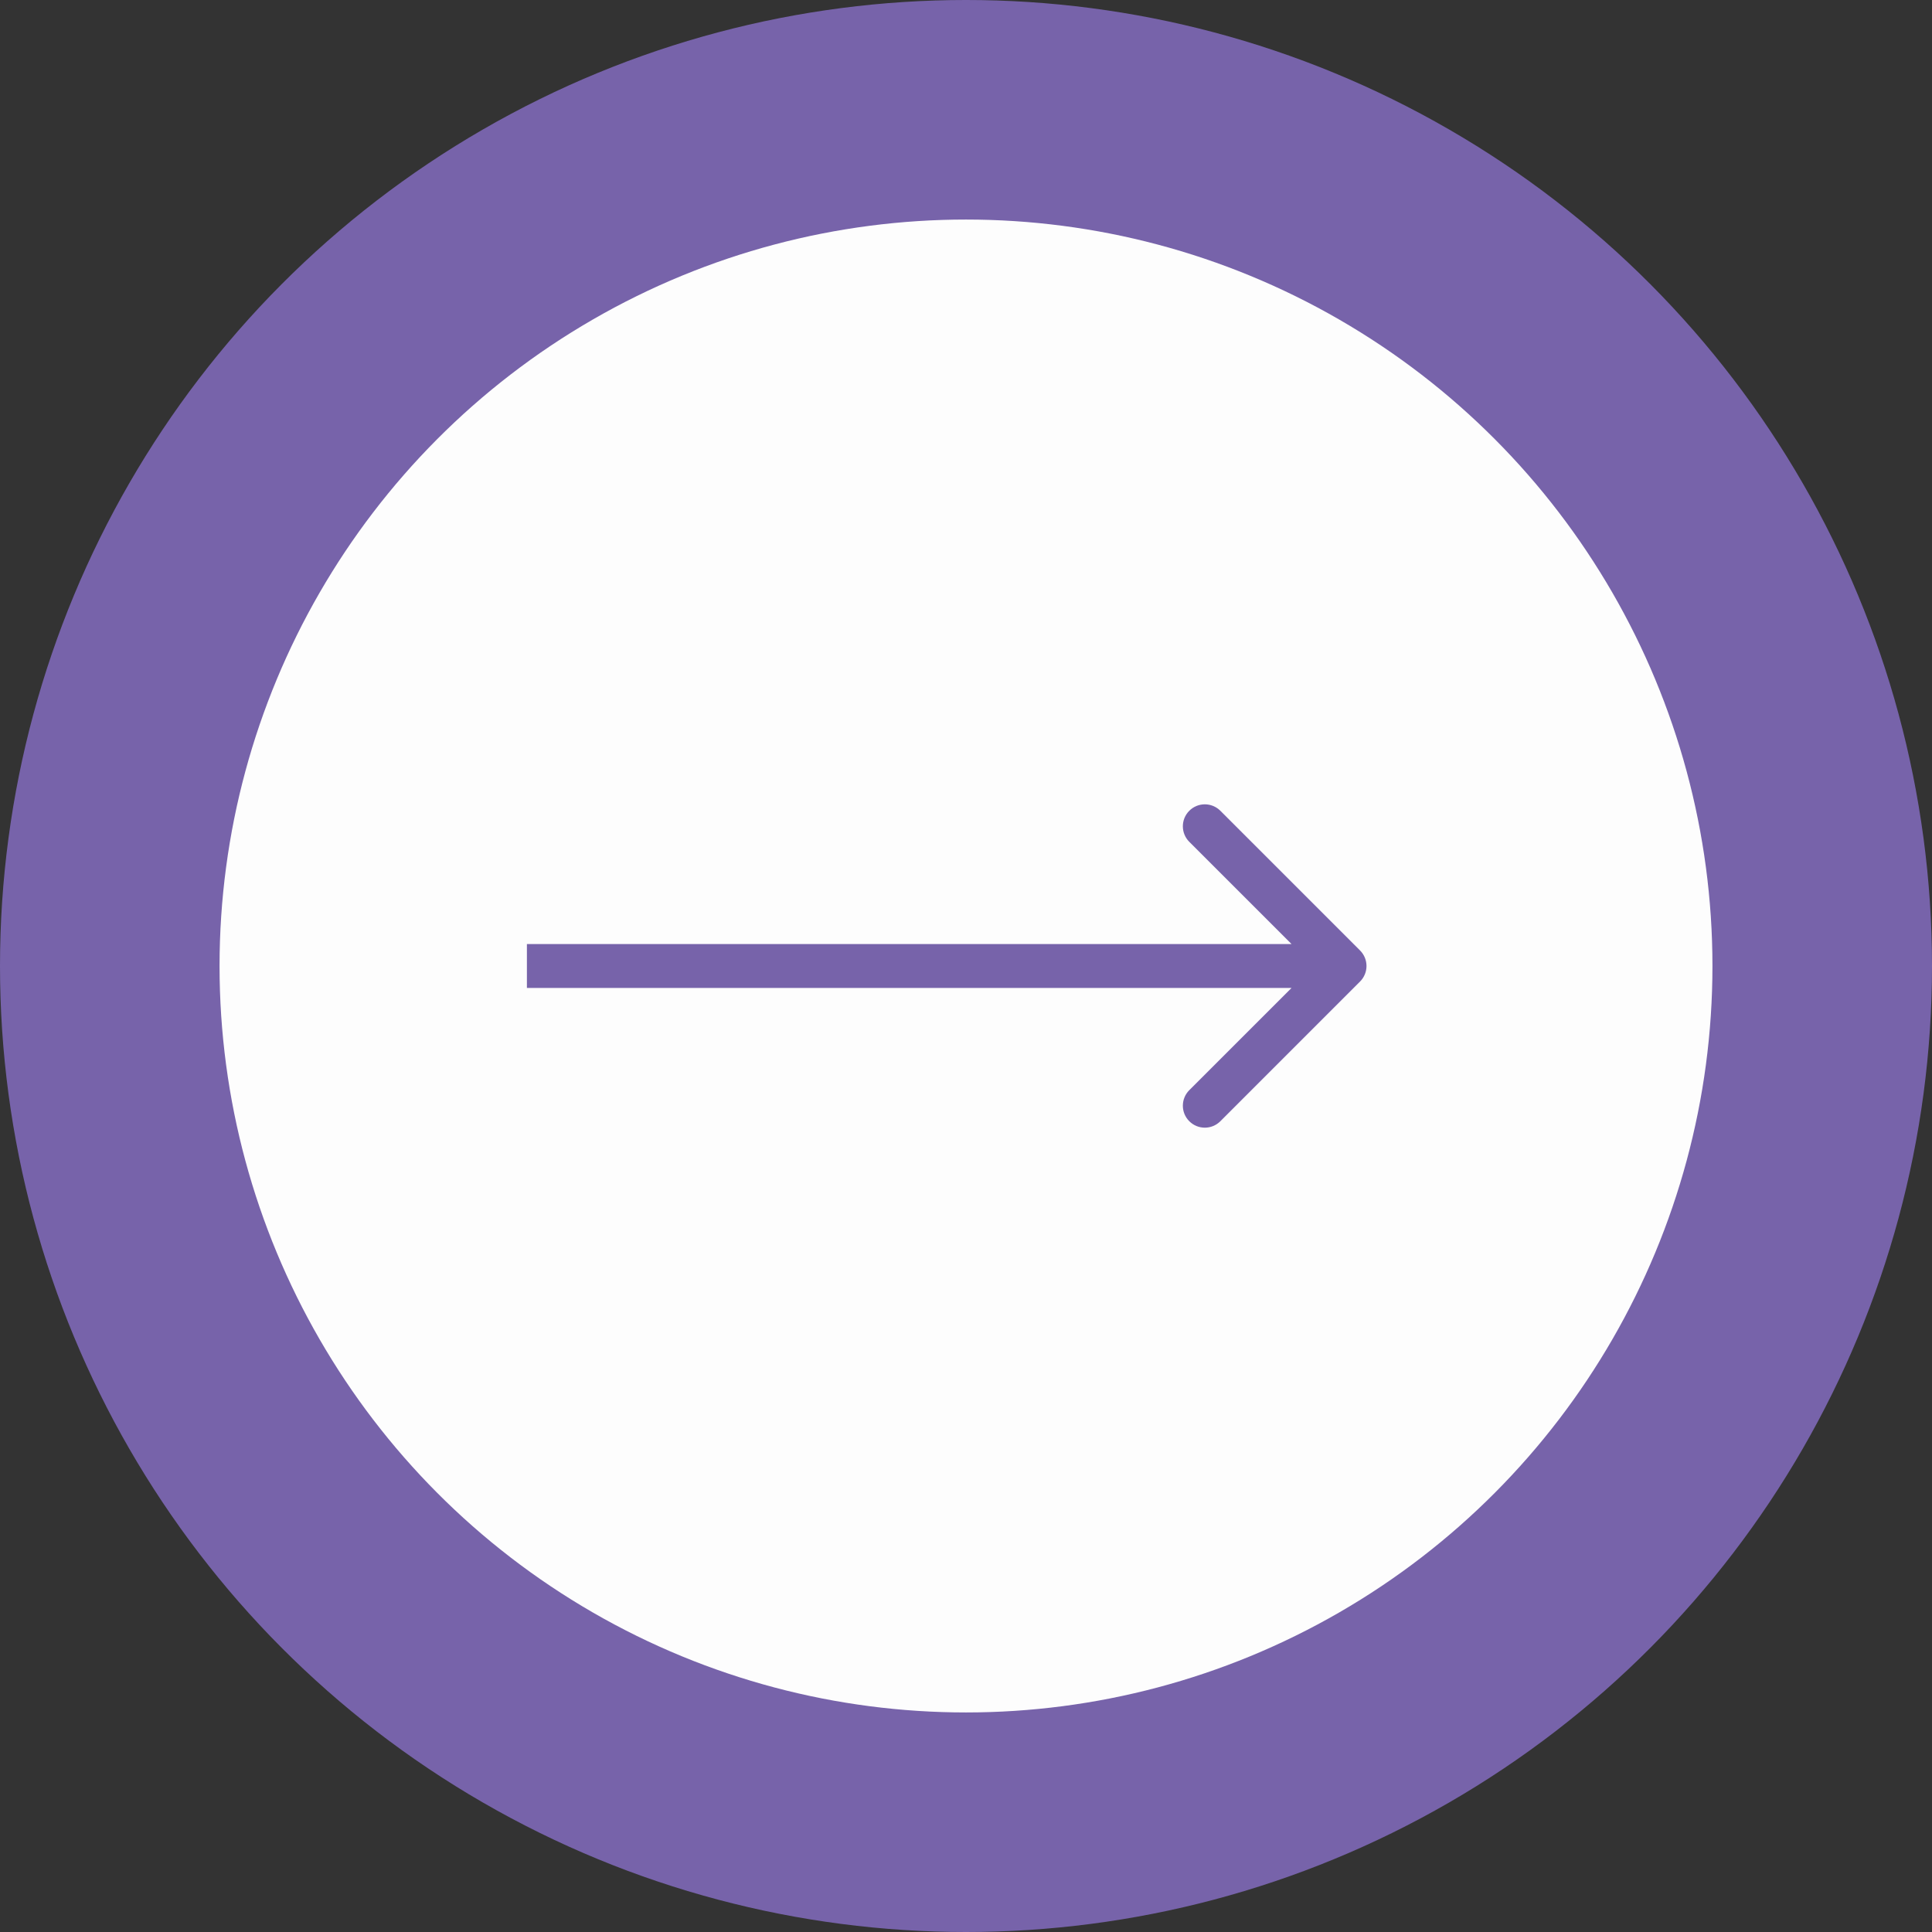
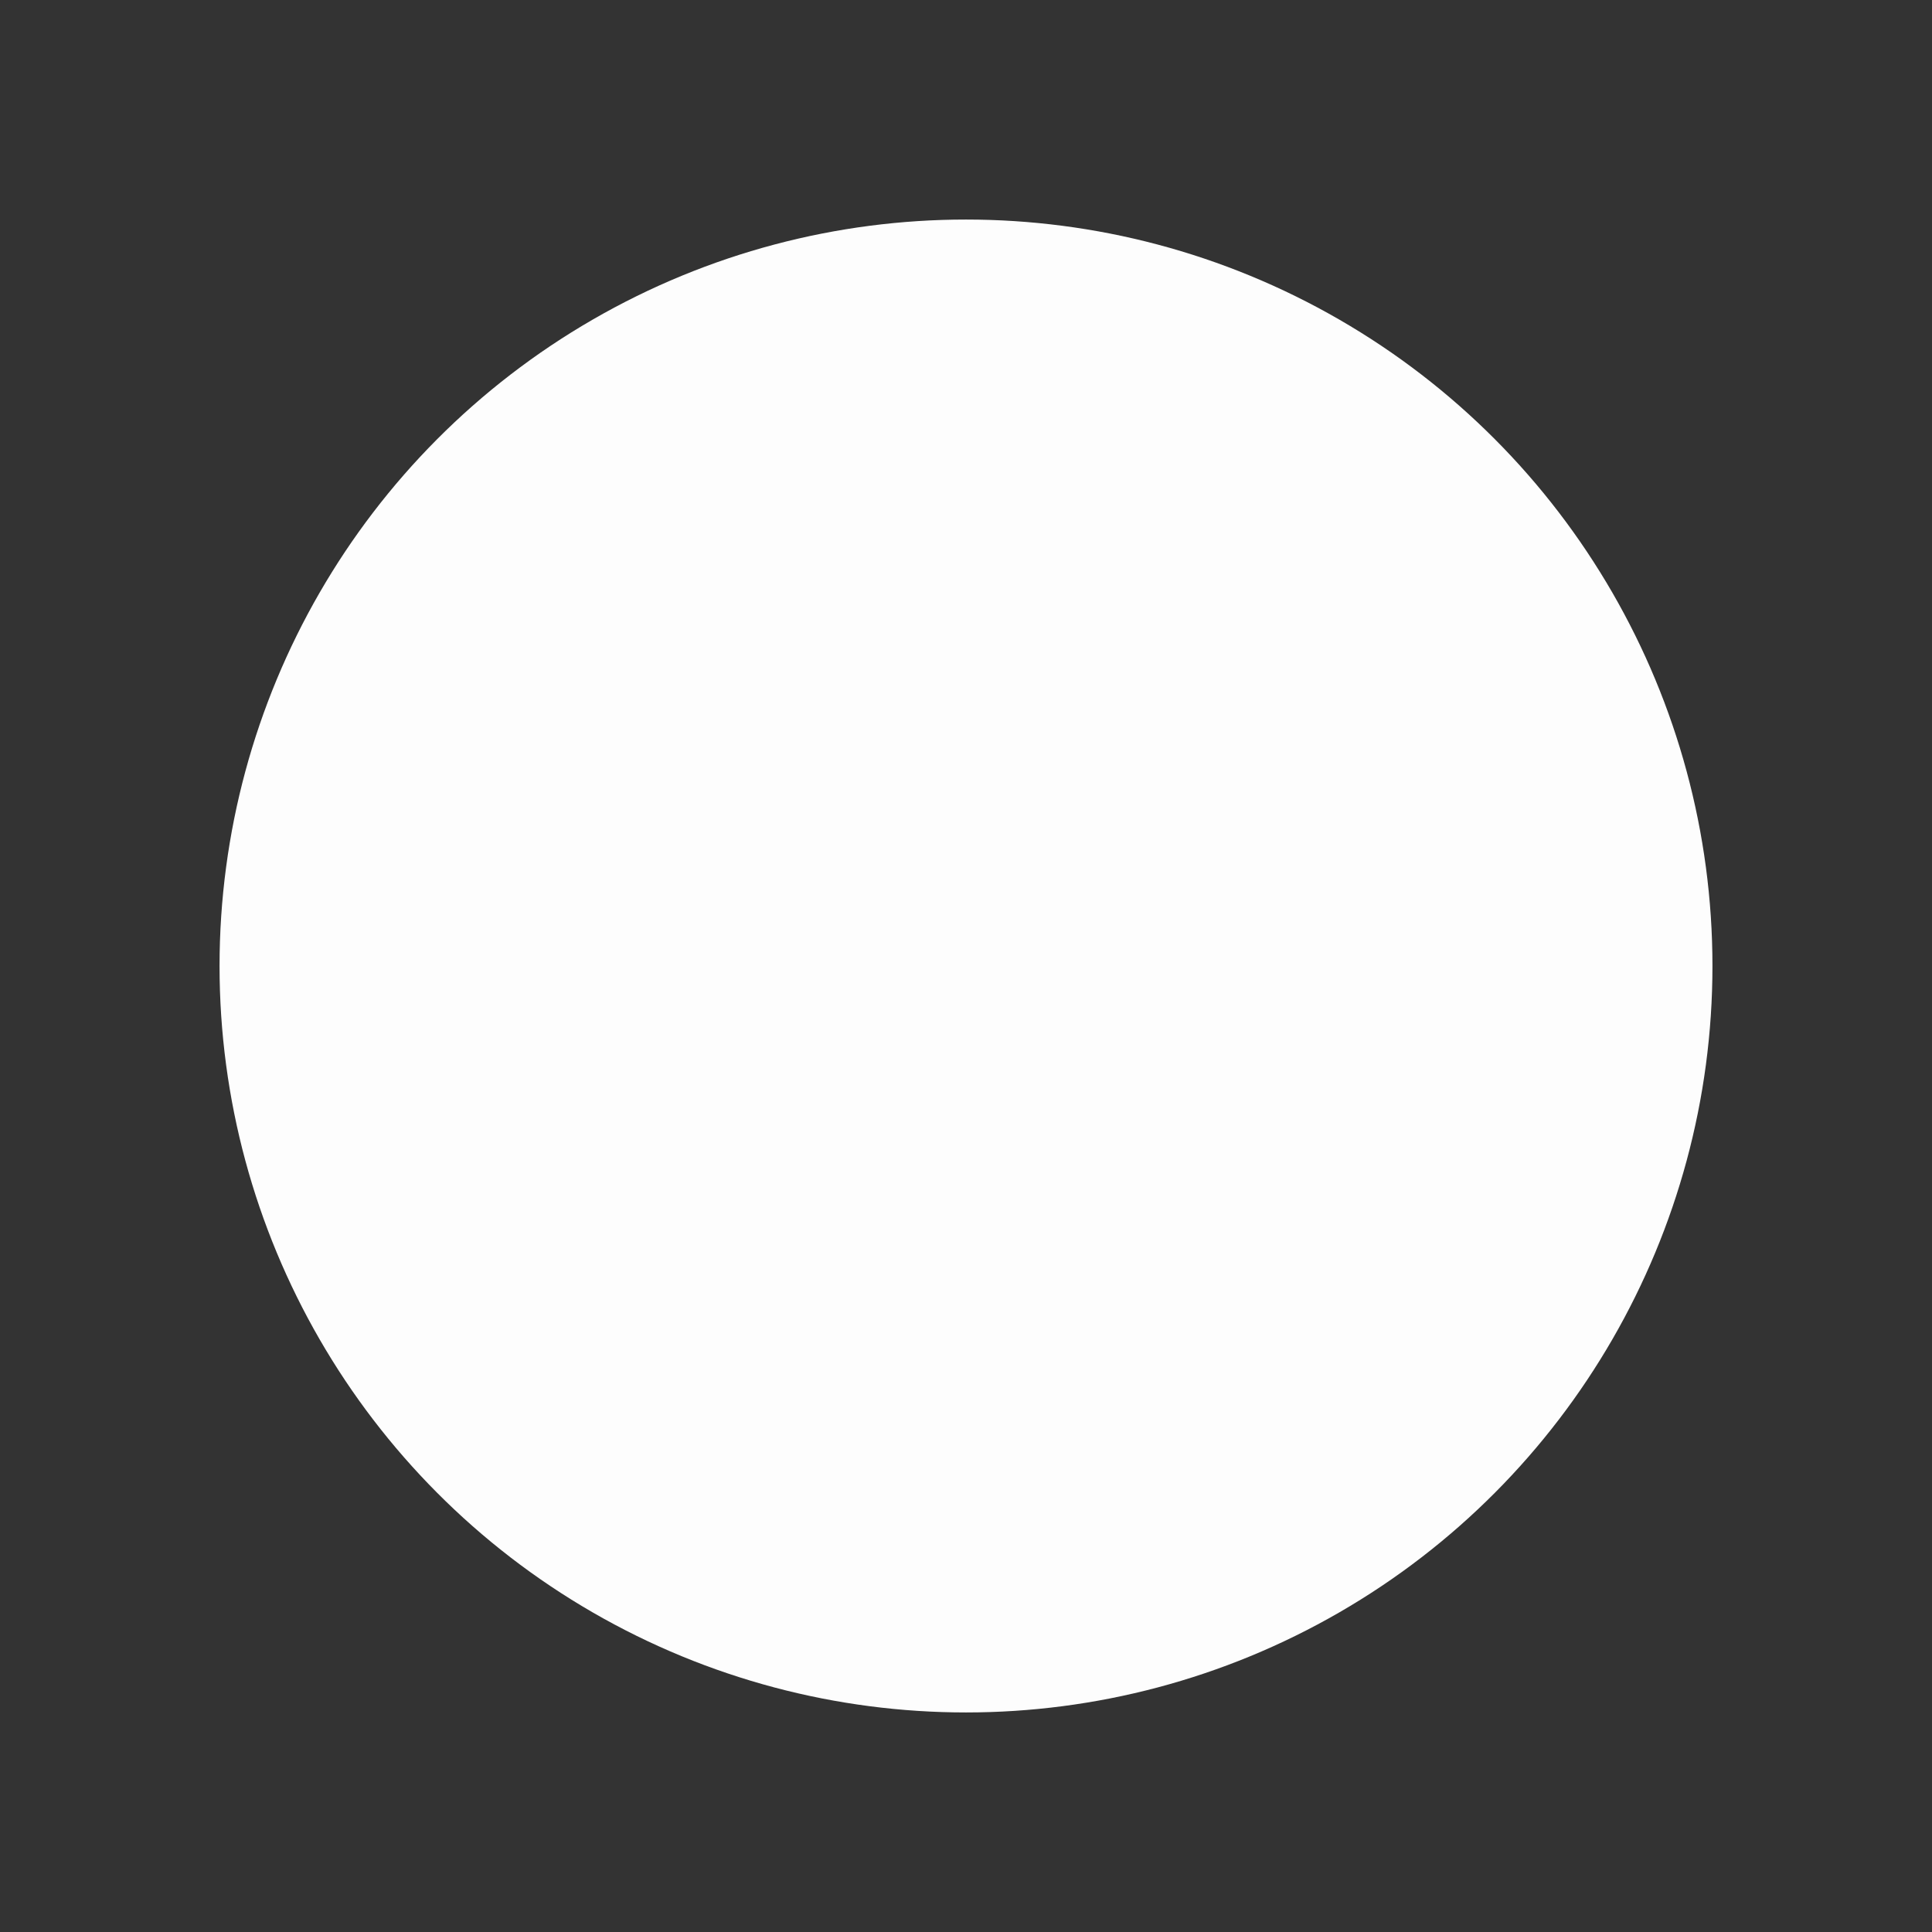
<svg xmlns="http://www.w3.org/2000/svg" width="44" height="44" viewBox="0 0 44 44" fill="none">
  <rect x="0" y="0" width="44" height="44" fill="#333333" stroke="none" />
  <g id="Group 266">
-     <circle id="Ellipse 58" cx="22" cy="22" r="22" fill="#7763AA" />
    <circle id="branco" cx="22" cy="22" r="17" fill="#FDFDFD" />
-     <path id="Arrow 1" d="M30.974 22.354C31.17 22.158 31.17 21.842 30.974 21.646L27.793 18.465C27.597 18.269 27.281 18.269 27.085 18.465C26.89 18.66 26.89 18.976 27.085 19.172L29.914 22L27.085 24.828C26.89 25.024 26.89 25.34 27.085 25.535C27.281 25.731 27.597 25.731 27.793 25.535L30.974 22.354ZM12 22.5L30.621 22.5V21.5L12 21.5V22.5Z" fill="#7763AA" />
  </g>
</svg>